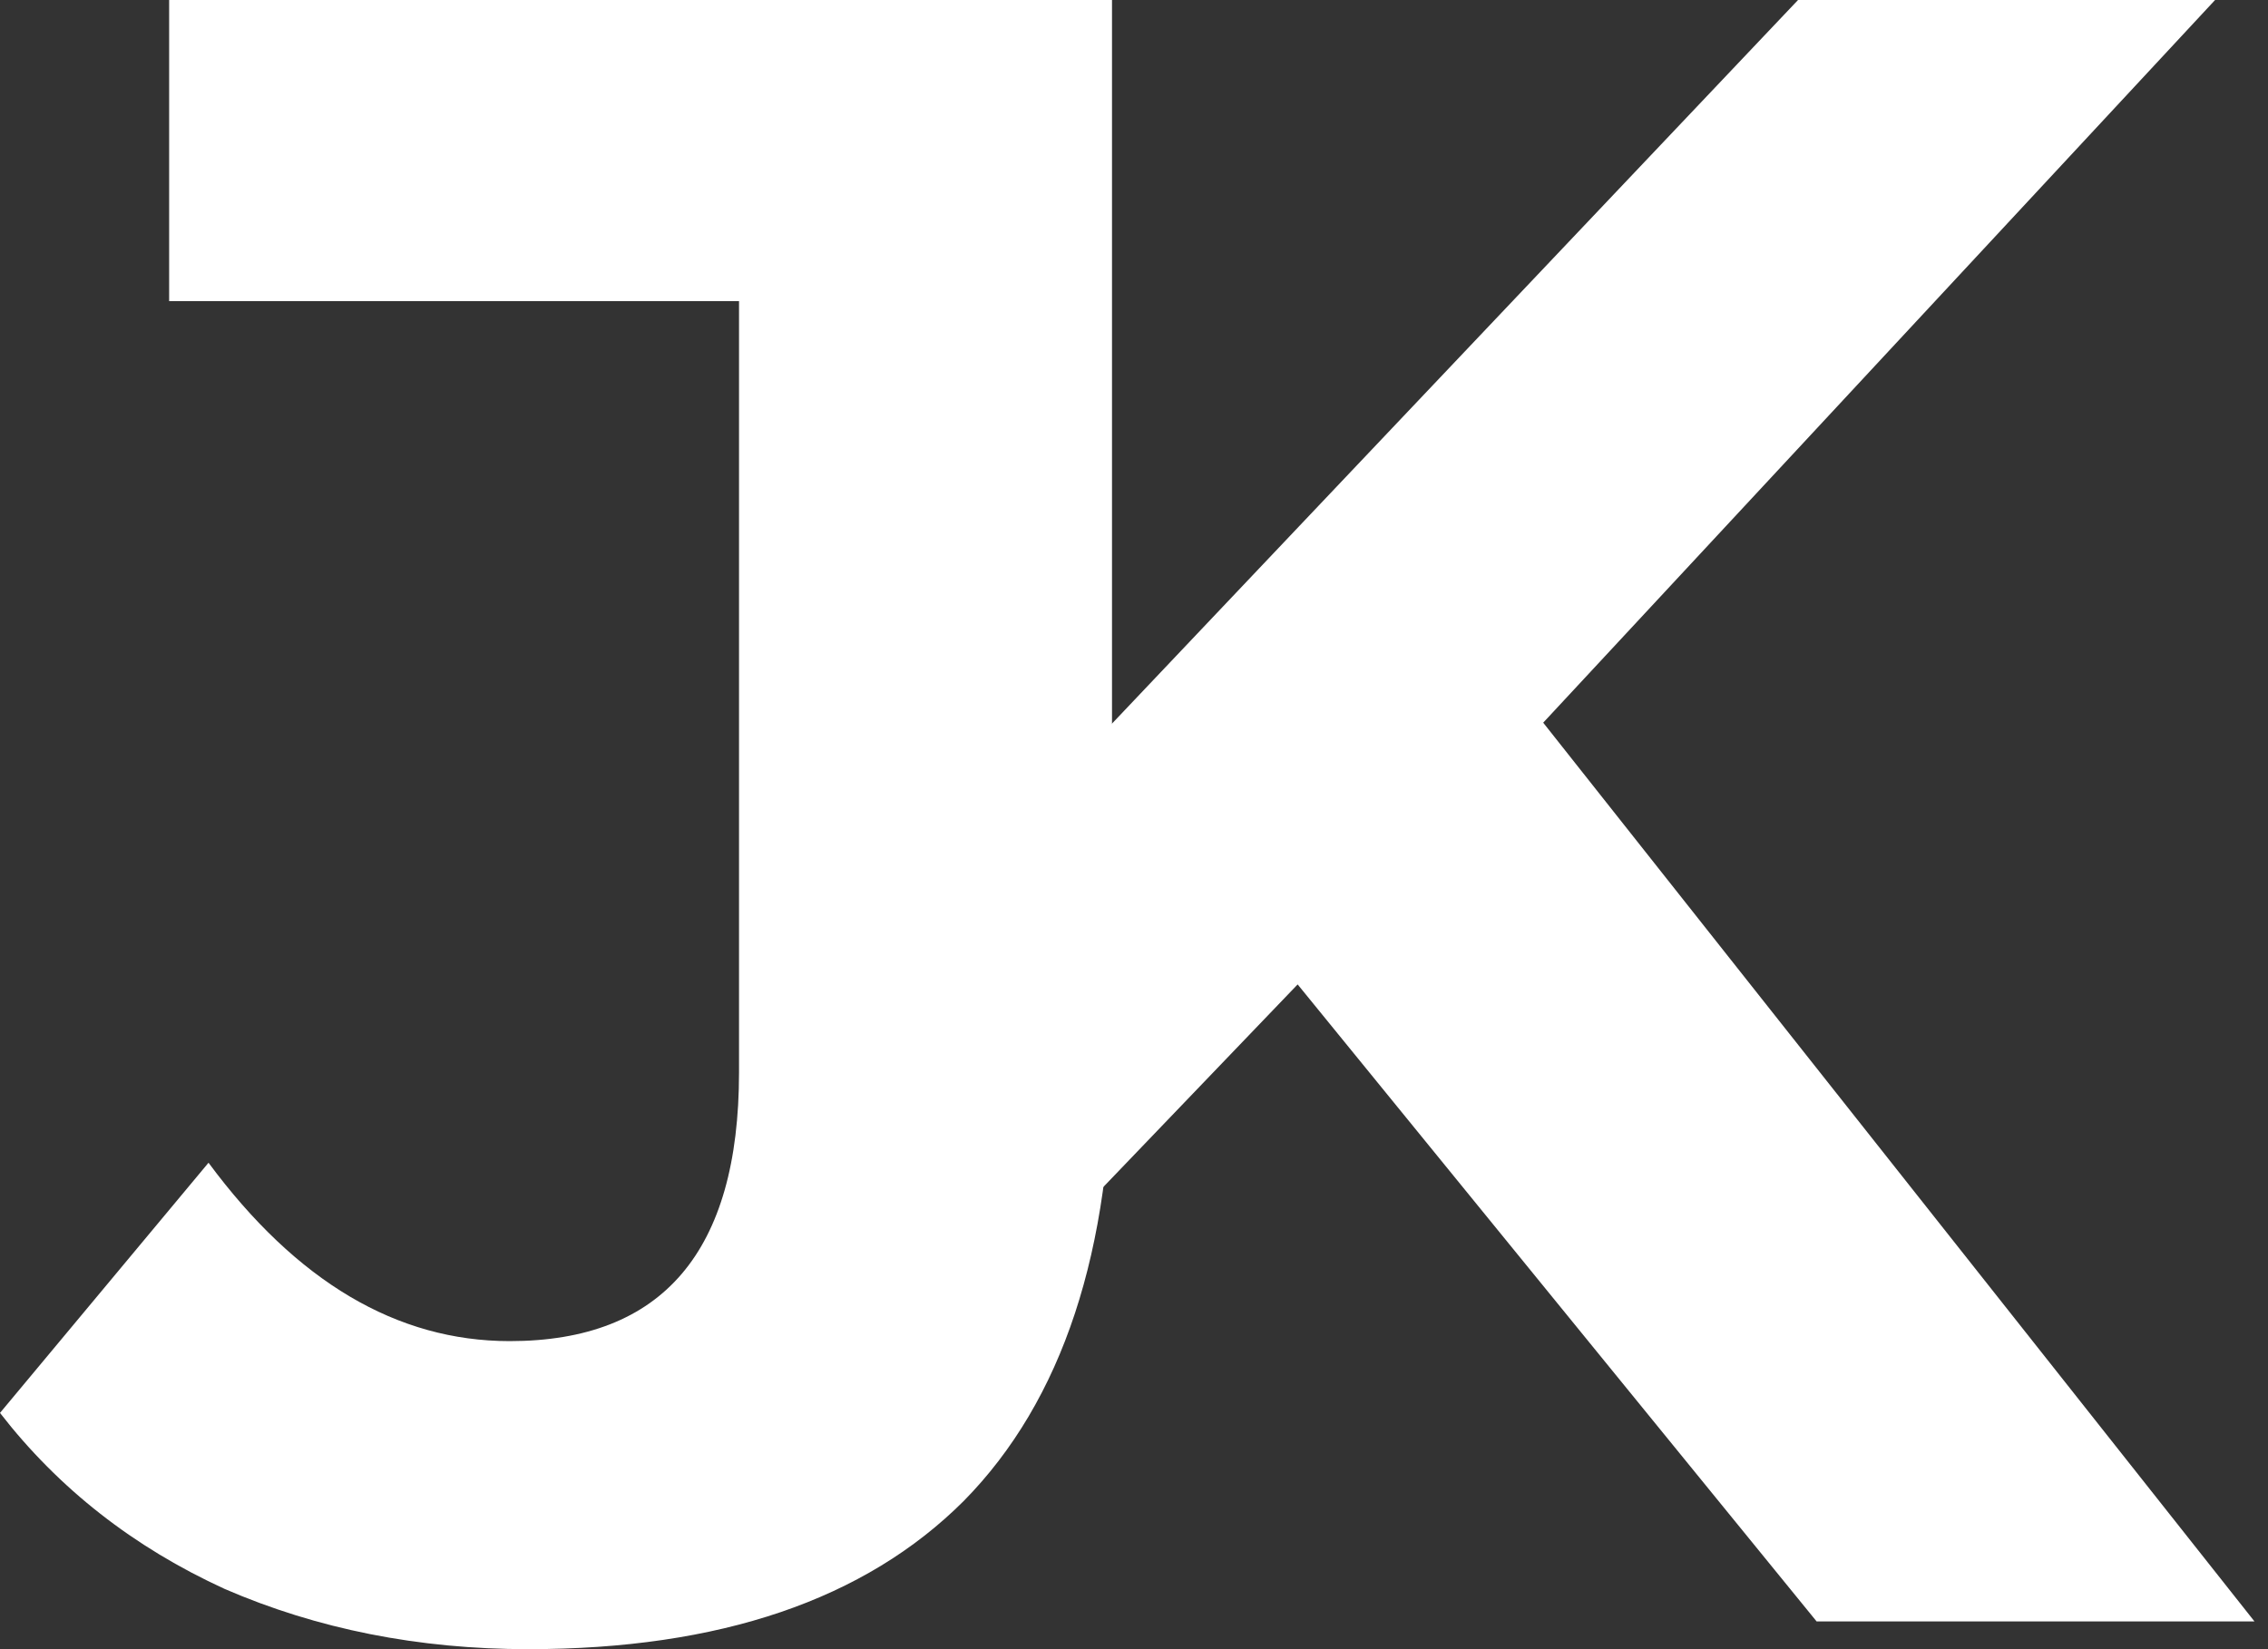
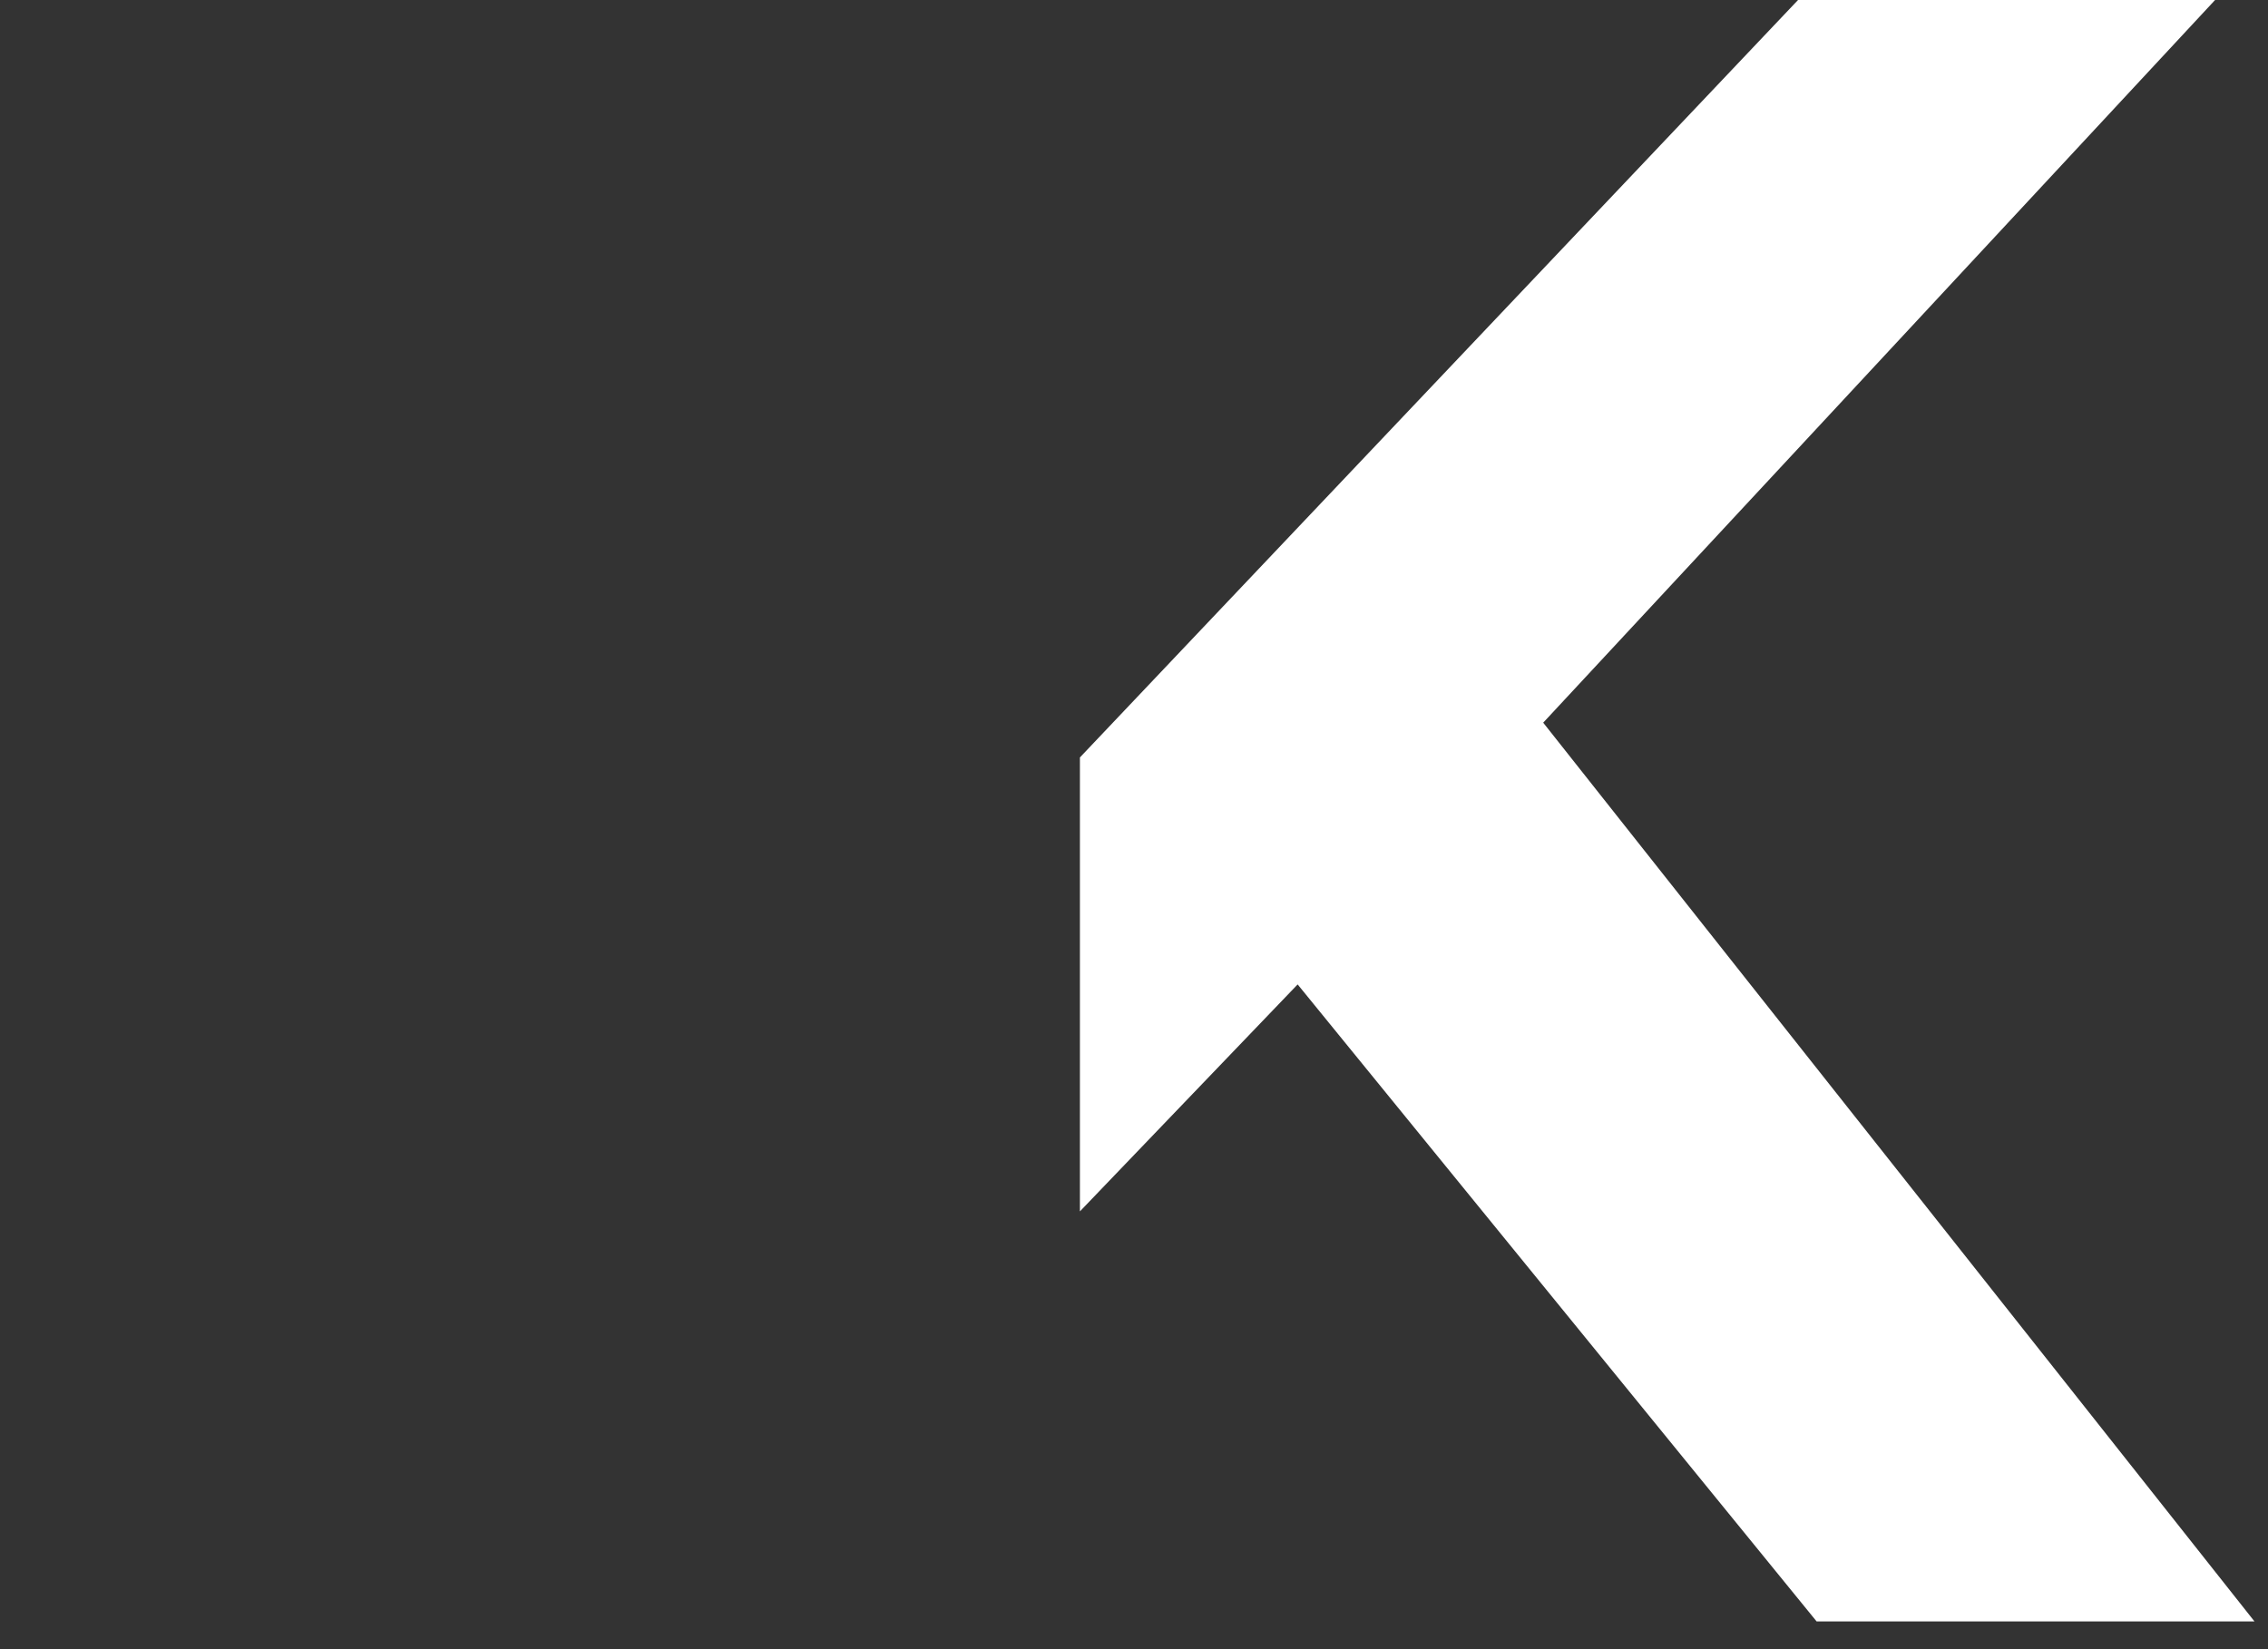
<svg xmlns="http://www.w3.org/2000/svg" width="33" height="24" viewBox="0 0 33 24" fill="none">
  <rect x="0" y="0" width="33" height="24" fill="#333333" stroke="none" />
-   <path d="M7.685 24C6.09 24 4.618 23.708 3.27 23.124C1.944 22.517 0.854 21.663 0 20.562L3.034 16.921C4.315 18.652 5.775 19.517 7.416 19.517C9.64 19.517 10.753 18.213 10.753 15.607V4.382H2.461V0H16.18V15.303C16.18 18.202 15.461 20.382 14.023 21.843C12.584 23.281 10.472 24 7.685 24Z" fill="white" />
  <path d="M18.881 14.326L15.713 17.629L15.713 11.023L26.162 0H32.23L22.454 10.517L32.803 23.596H26.432L18.881 14.326Z" fill="white" />
</svg>